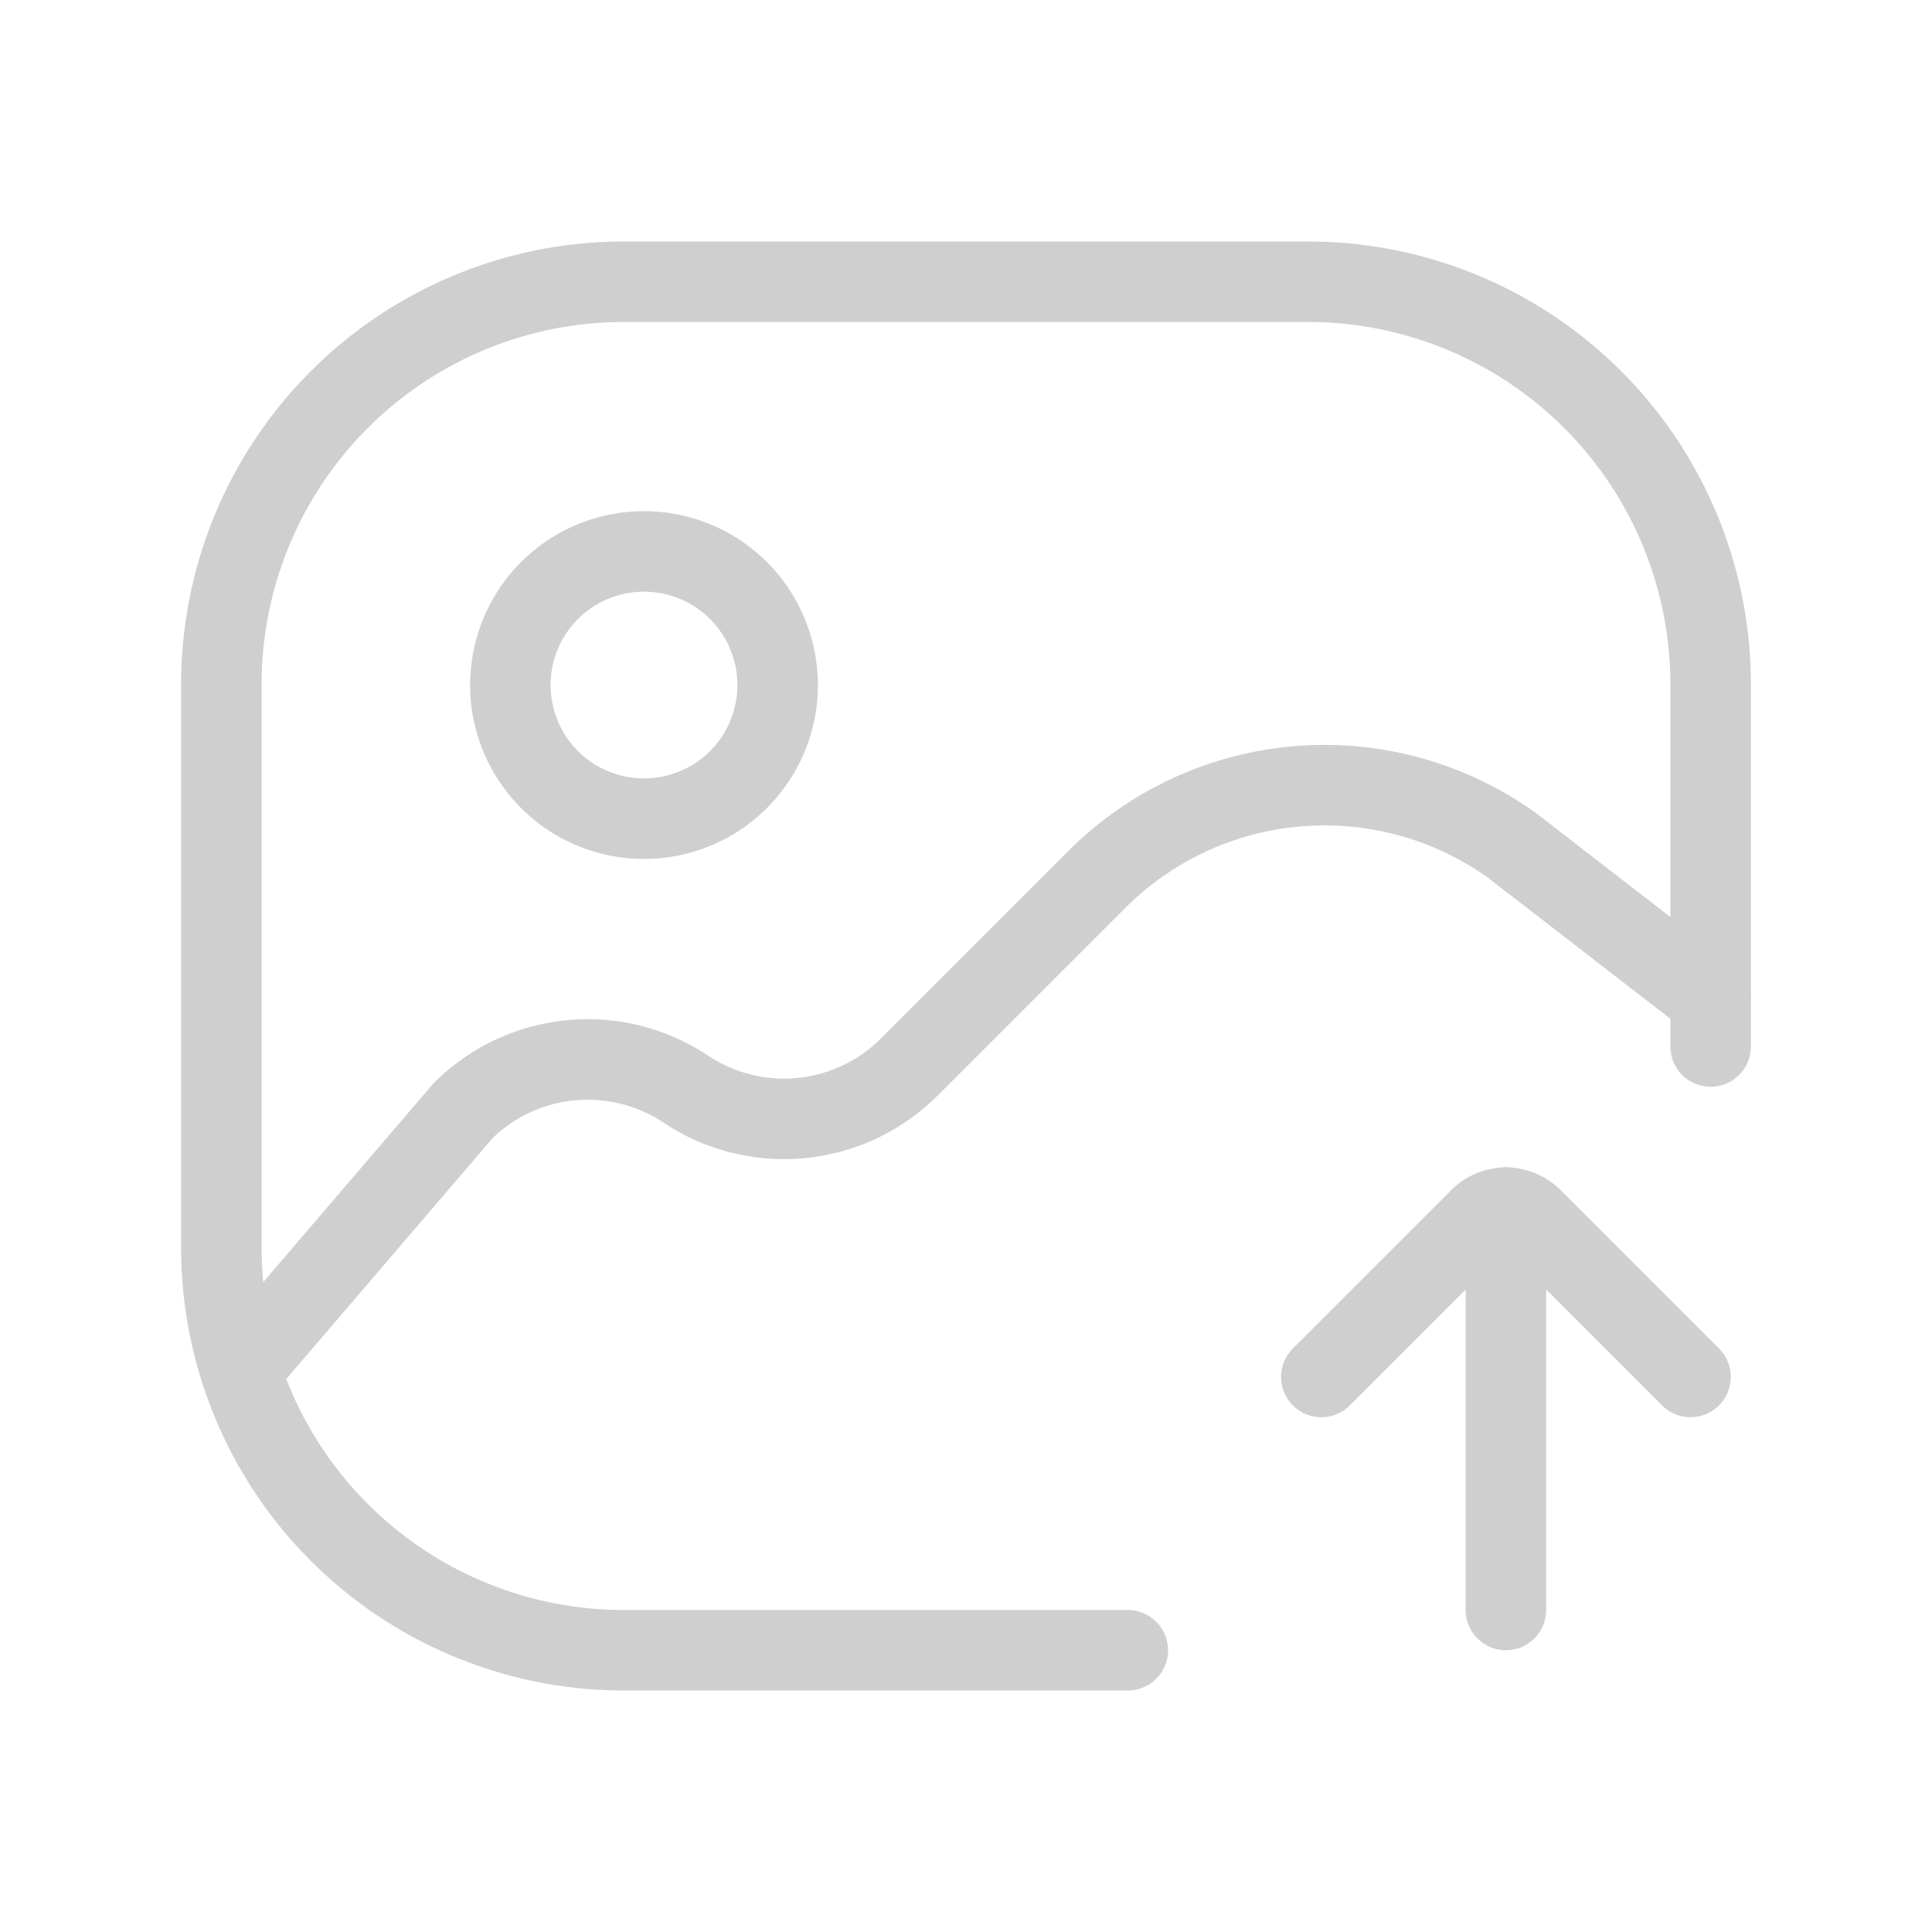
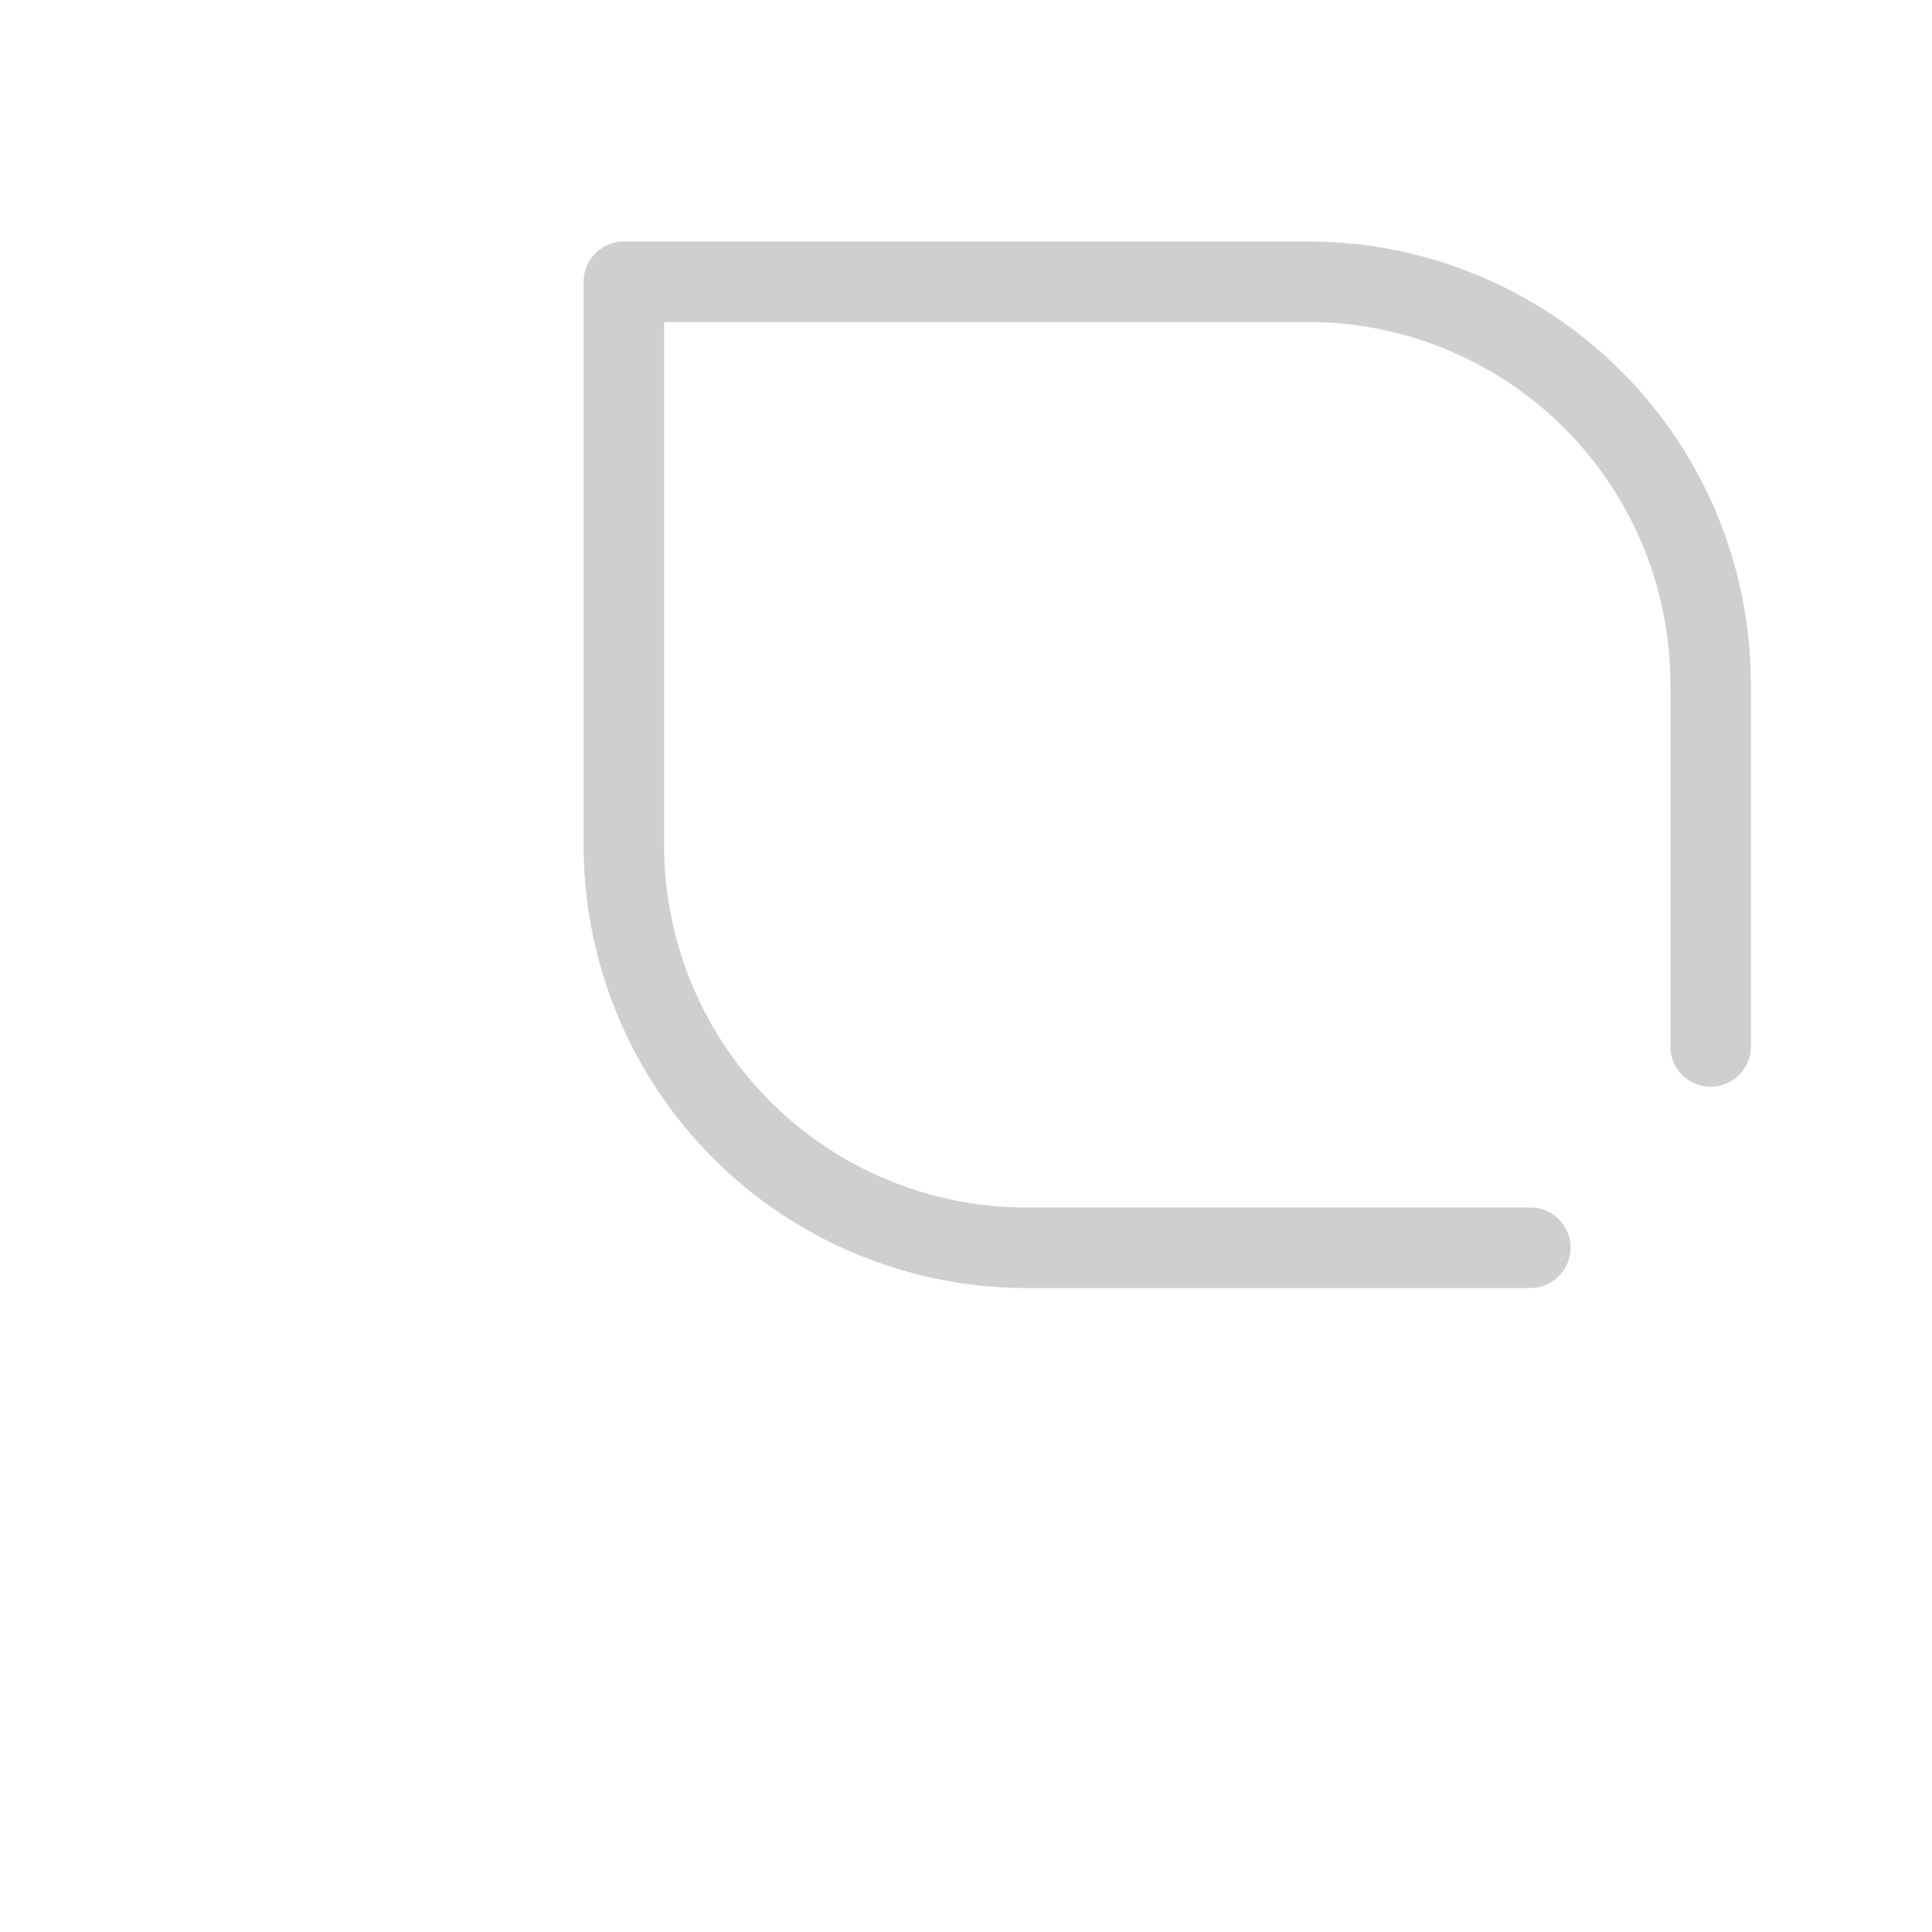
<svg xmlns="http://www.w3.org/2000/svg" width="24" height="24" viewBox="0 0 24 24">
  <g fill="none" stroke="#cfcfcf" stroke-linecap="round" stroke-width="1">
-     <path stroke-linejoin="round" d="M21.25 13V8.5a5 5 0 0 0-5-5h-8.5a5 5 0 0 0-5 5v7a5 5 0 0 0 5 5h6.26" />
-     <path stroke-linejoin="round" d="m3.01 17l2.74-3.2a2.2 2.2 0 0 1 2.77-.27a2.2 2.2 0 0 0 2.77-.27l2.33-2.33a4 4 0 0 1 5.16-.43l2.47 1.91M8.01 10.17a1.66 1.66 0 1 0-.02-3.32a1.66 1.66 0 0 0 .02 3.32" />
-     <path stroke-miterlimit="10" d="M18.707 15v5" />
-     <path stroke-linejoin="round" d="m21 17.105l-1.967-1.967a.46.46 0 0 0-.652 0l-1.967 1.967" />
+     <path stroke-linejoin="round" d="M21.25 13V8.5a5 5 0 0 0-5-5h-8.5v7a5 5 0 0 0 5 5h6.26" />
  </g>
</svg>